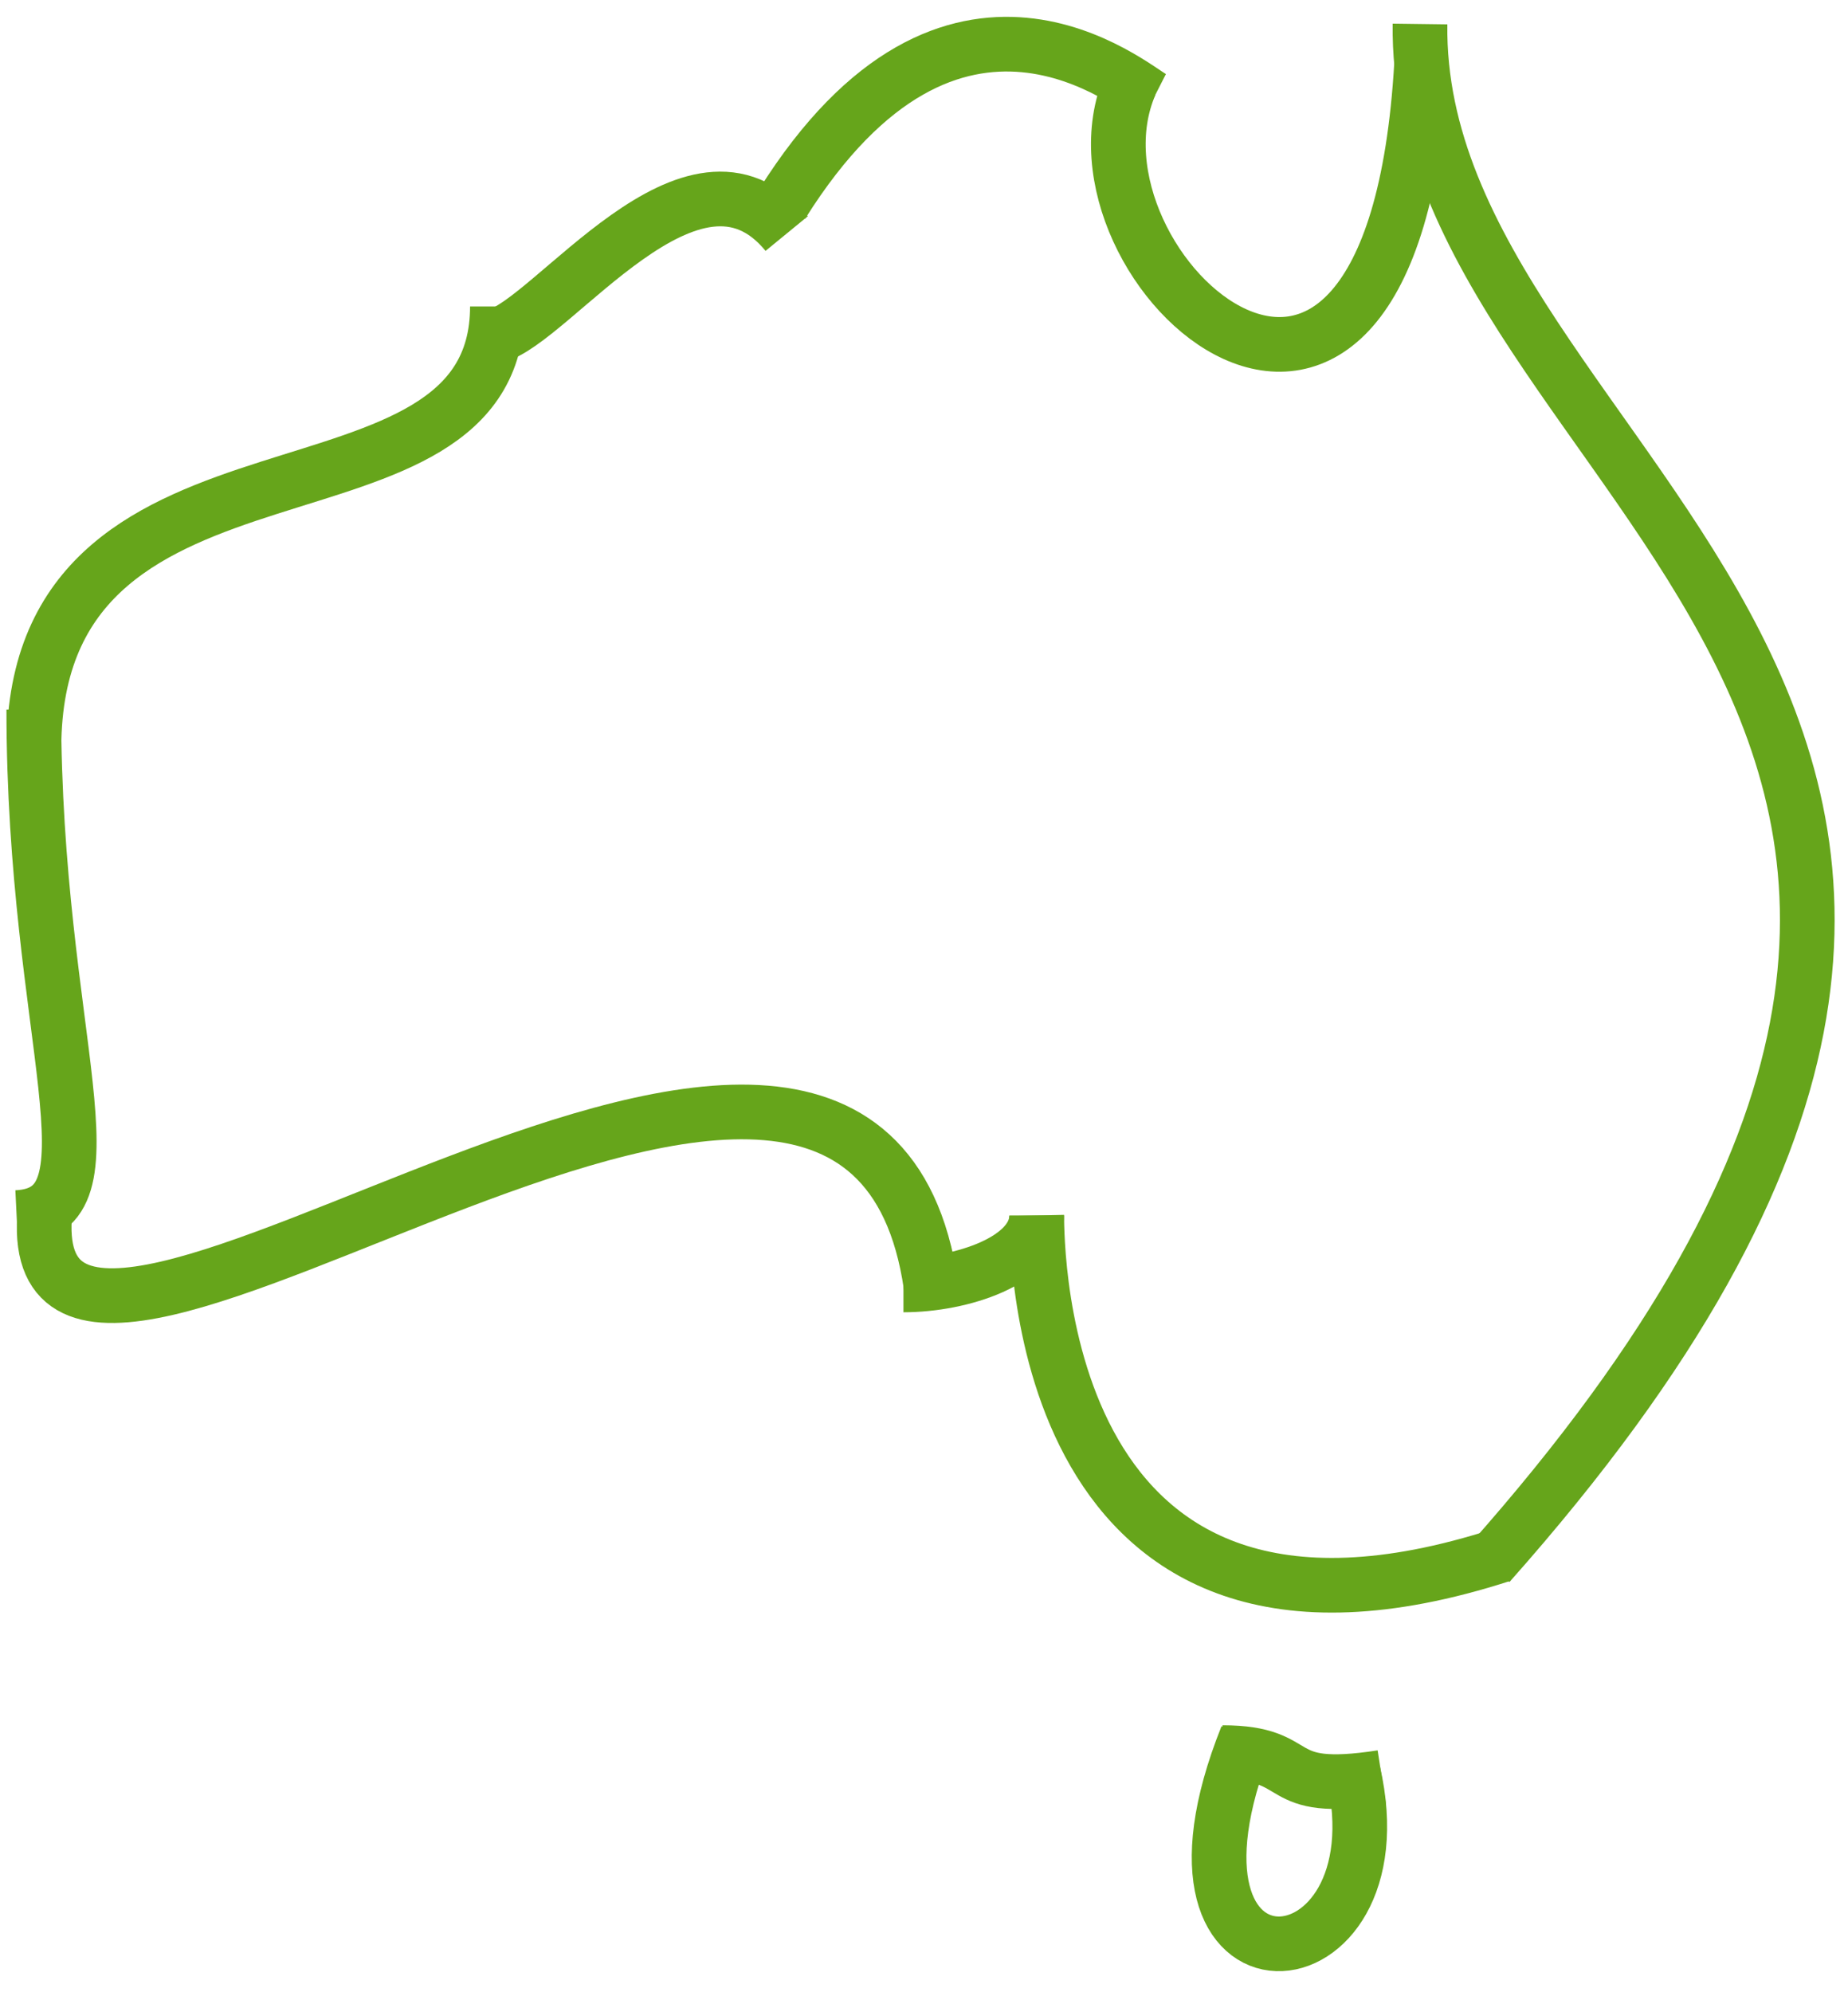
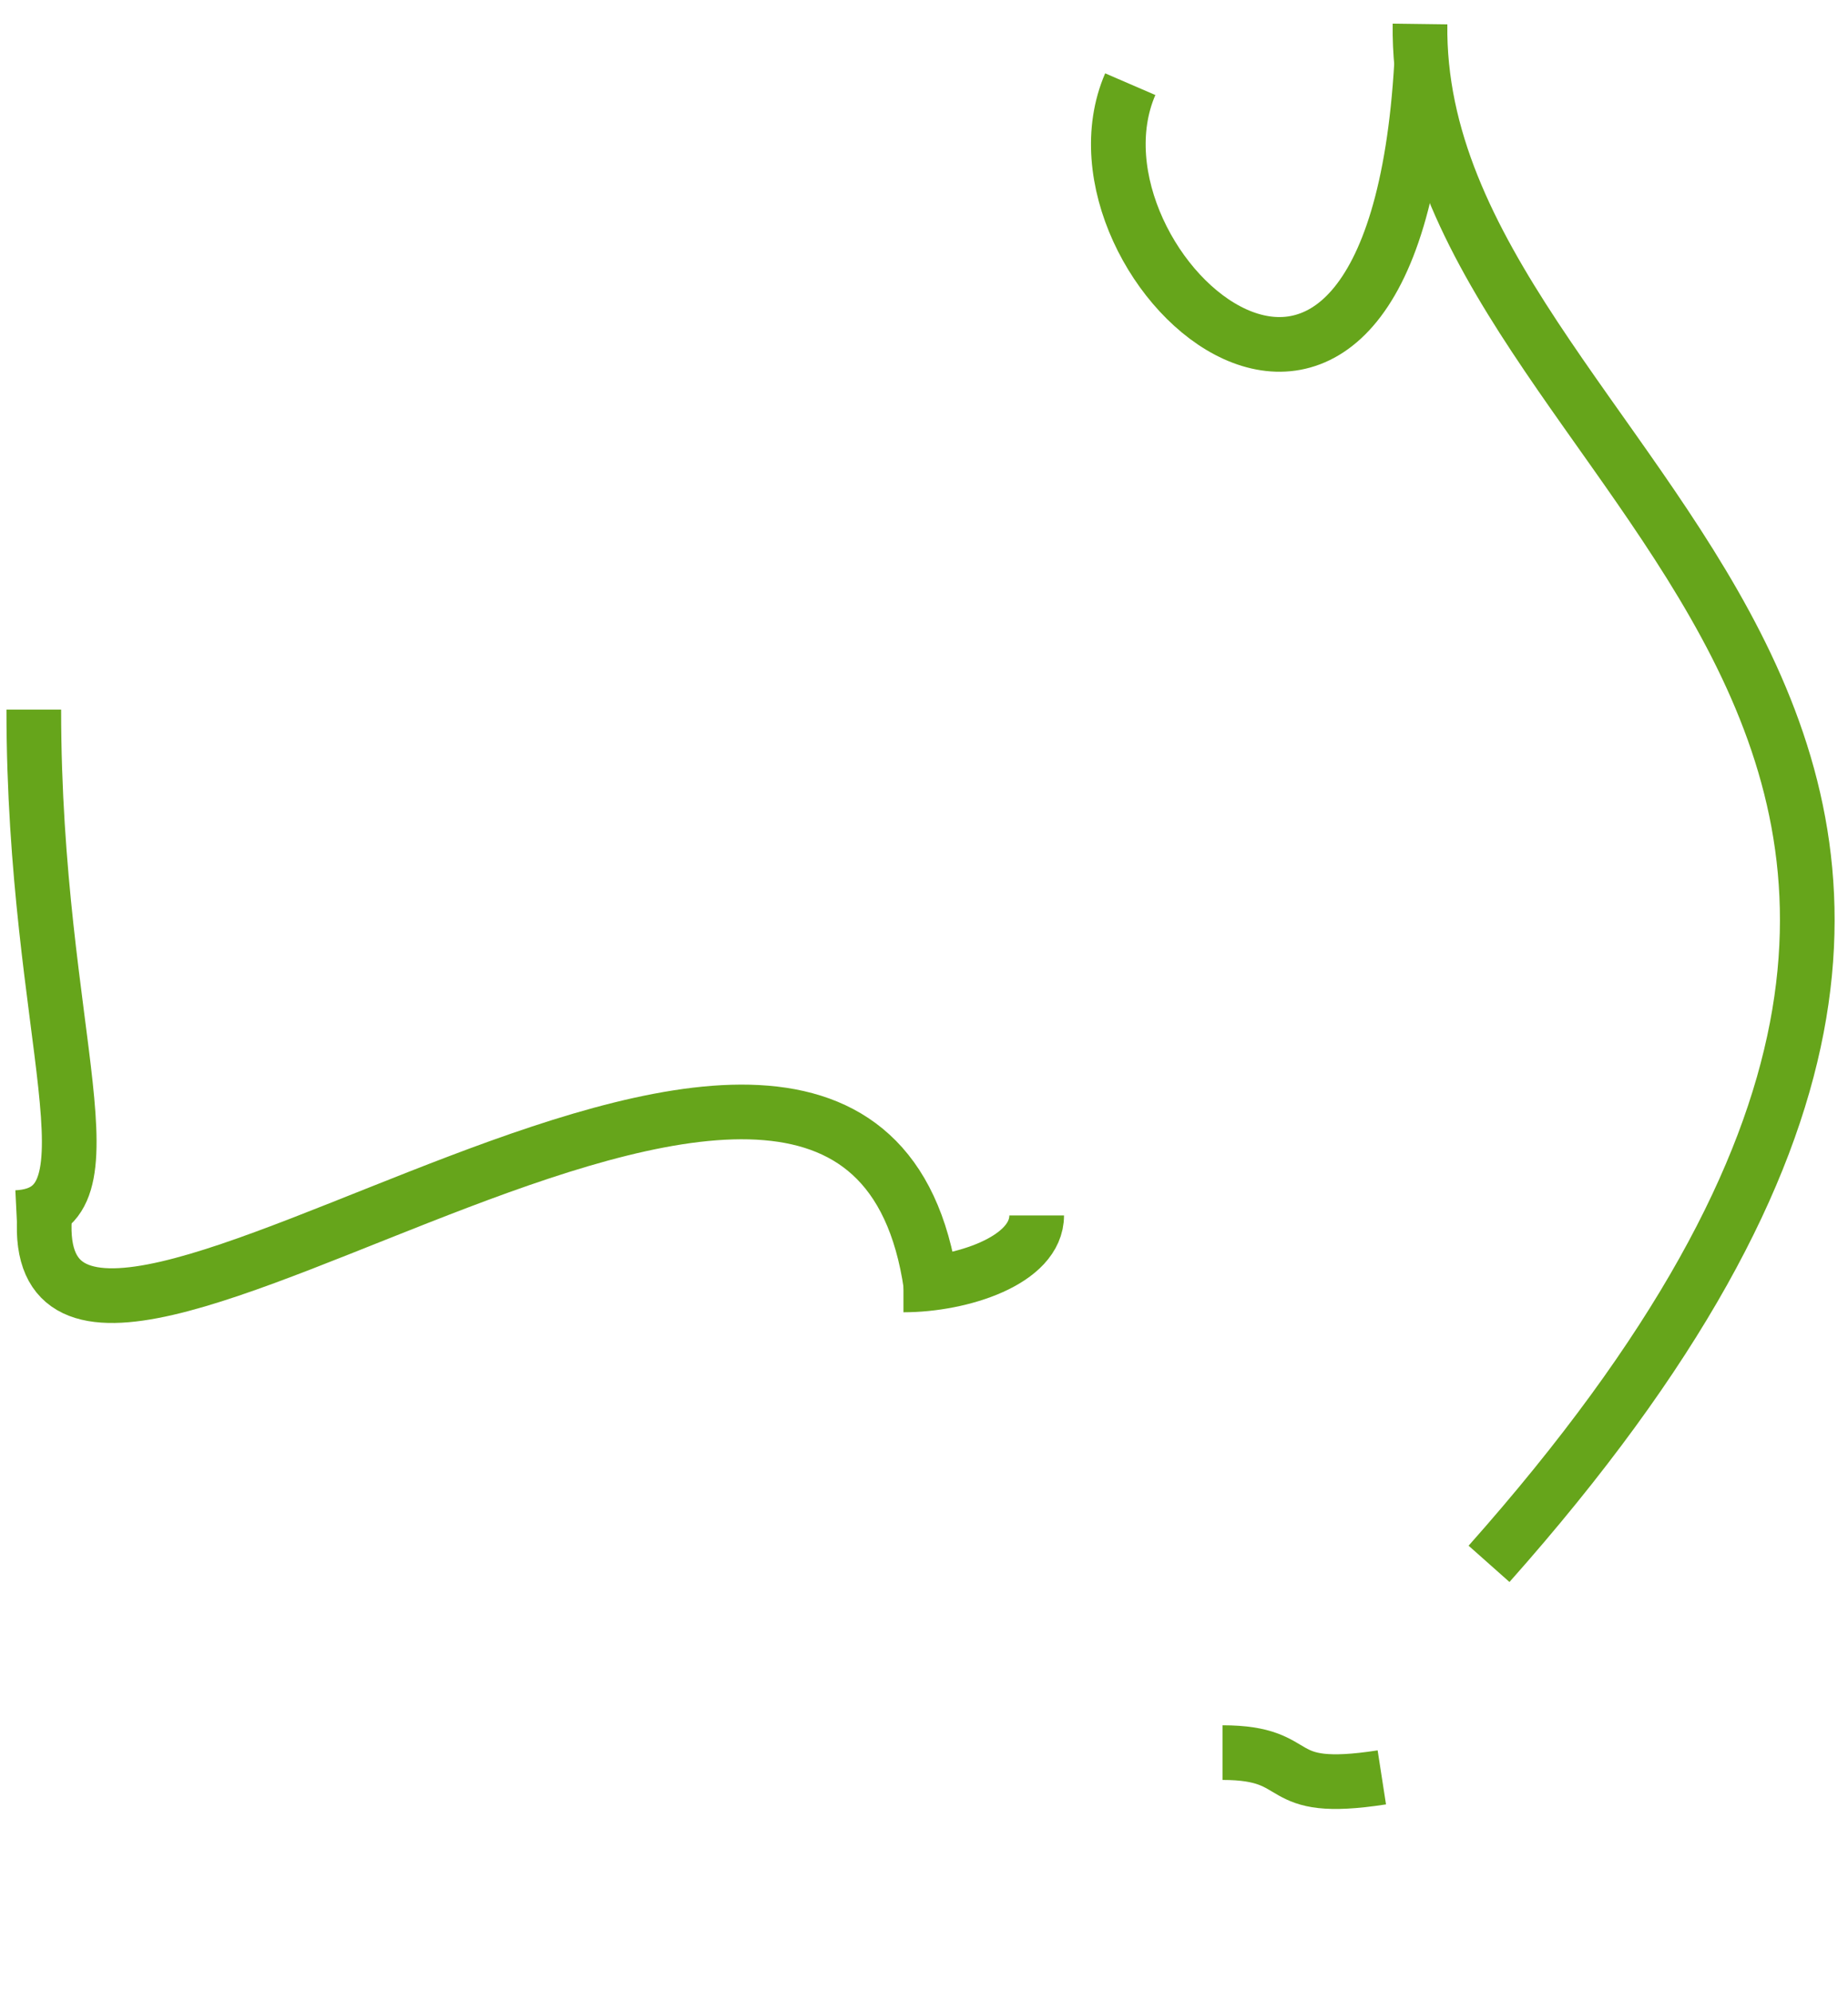
<svg xmlns="http://www.w3.org/2000/svg" width="77" height="83" viewBox="0 0 77 83" fill="none">
  <path d="M0.696 50.737C5.164 50.518 1.408 43.259 1.408 29.57" stroke="#66A51B" stroke-width="2.278" stroke-miterlimit="10" />
  <path d="M1.854 50.737C1.055 63.574 36.386 32.797 38.854 54.059" stroke="#66A51B" stroke-width="2.278" stroke-miterlimit="10" />
-   <path d="M43.195 50.648C43.222 51.883 43.126 71.094 62.583 64.791" stroke="#66A51B" stroke-width="2.278" stroke-miterlimit="10" />
  <path d="M59.167 1C58.919 19.983 93.587 29.642 62.043 65.165" stroke="#66A51B" stroke-width="2.278" stroke-miterlimit="10" />
-   <path d="M1.419 30.804C1.767 16.945 20.725 22.737 20.725 12.77" stroke="#66A51B" stroke-width="2.278" stroke-miterlimit="10" />
-   <path d="M32.779 9.732C28.887 4.985 23.01 13.439 20.612 14.016" stroke="#66A51B" stroke-width="2.278" stroke-miterlimit="10" />
-   <path d="M32.585 8.506C39.719 -2.868 47.202 3.664 48.062 4.102" stroke="#66A51B" stroke-width="2.278" stroke-miterlimit="10" />
  <path d="M47.094 3.508C43.789 11.155 58 23.924 59.233 2.662" stroke="#66A51B" stroke-width="2.278" stroke-miterlimit="10" />
  <path d="M50.938 73.031C54.52 73.031 52.861 74.793 57.576 74.063" stroke="#66A51B" stroke-width="2.278" stroke-miterlimit="10" />
-   <path d="M51.953 72.356C47.254 84.103 58.52 83.158 56.385 73.851" stroke="#66A51B" stroke-width="2.278" stroke-miterlimit="10" />
  <path d="M37.644 53.543C40.043 53.543 43.195 52.533 43.195 50.648" stroke="#66A51B" stroke-width="2.278" stroke-miterlimit="10" />
</svg>